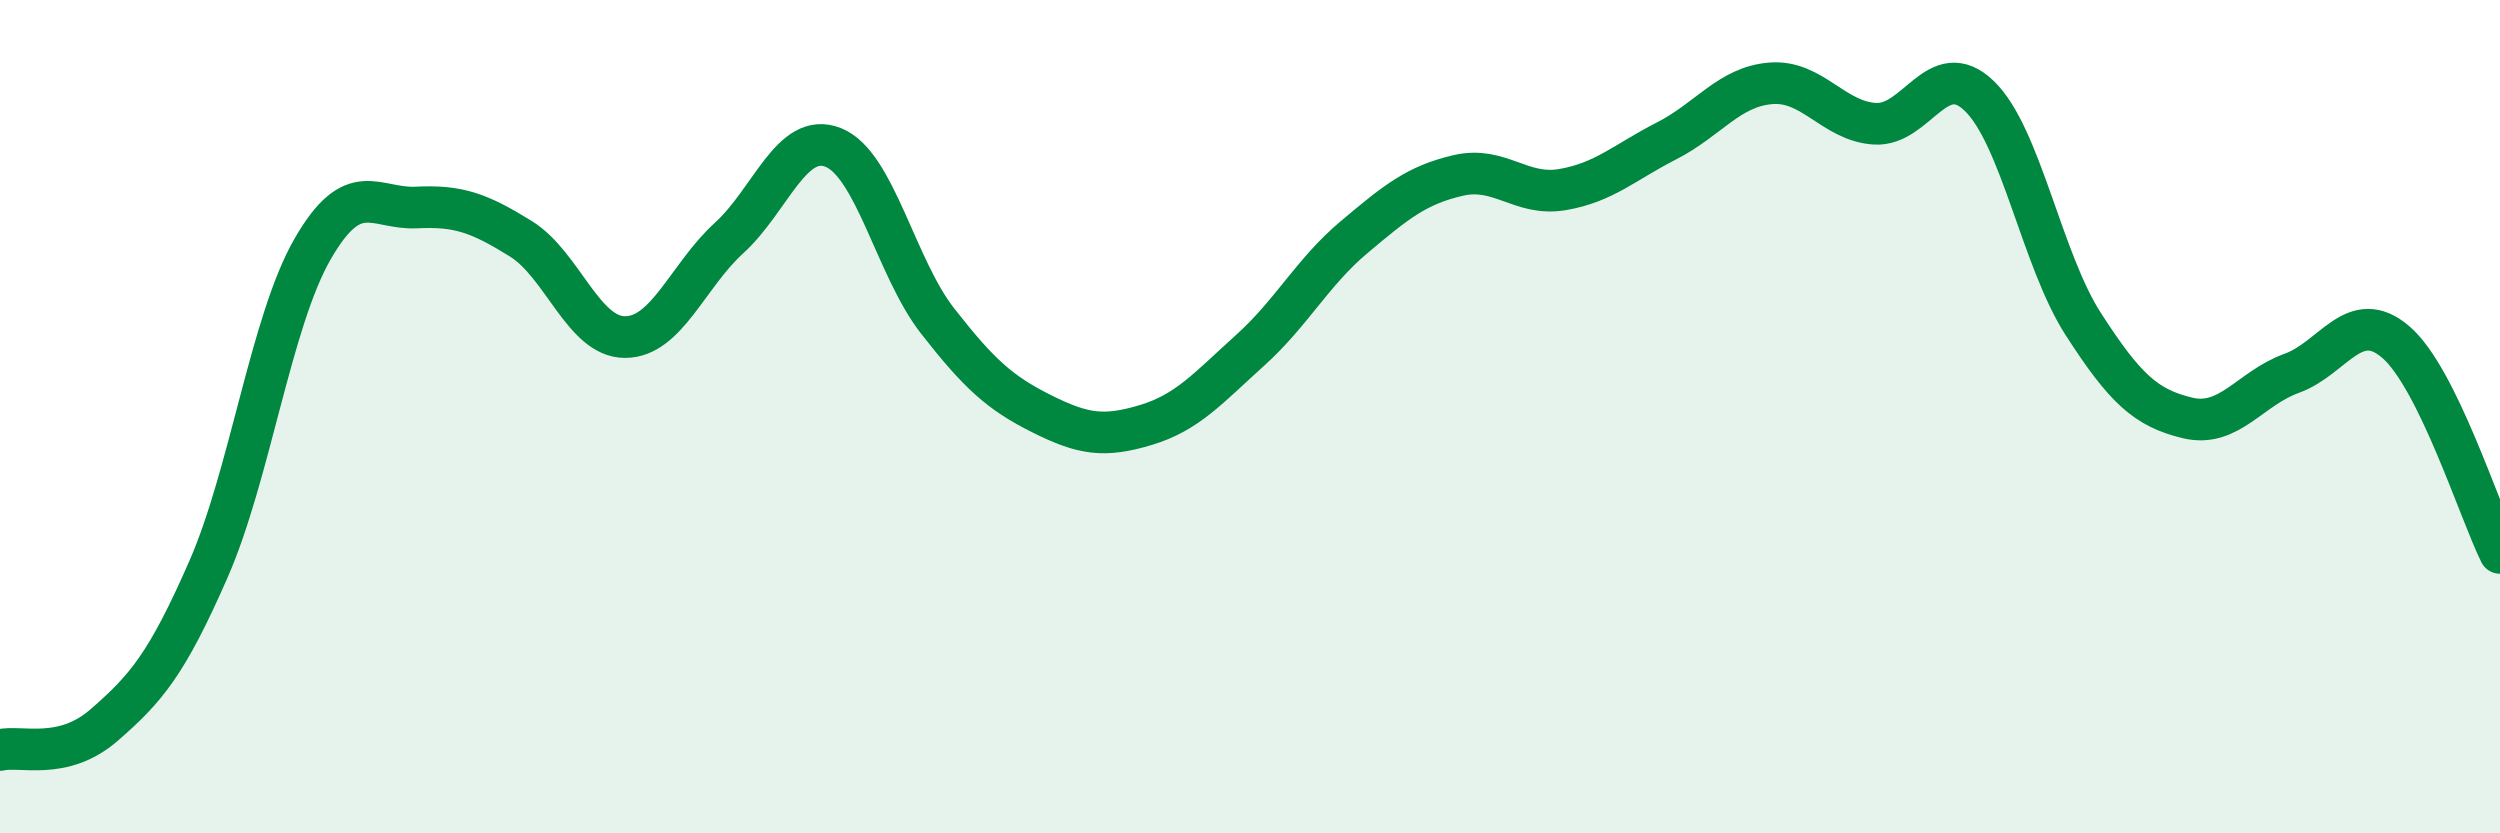
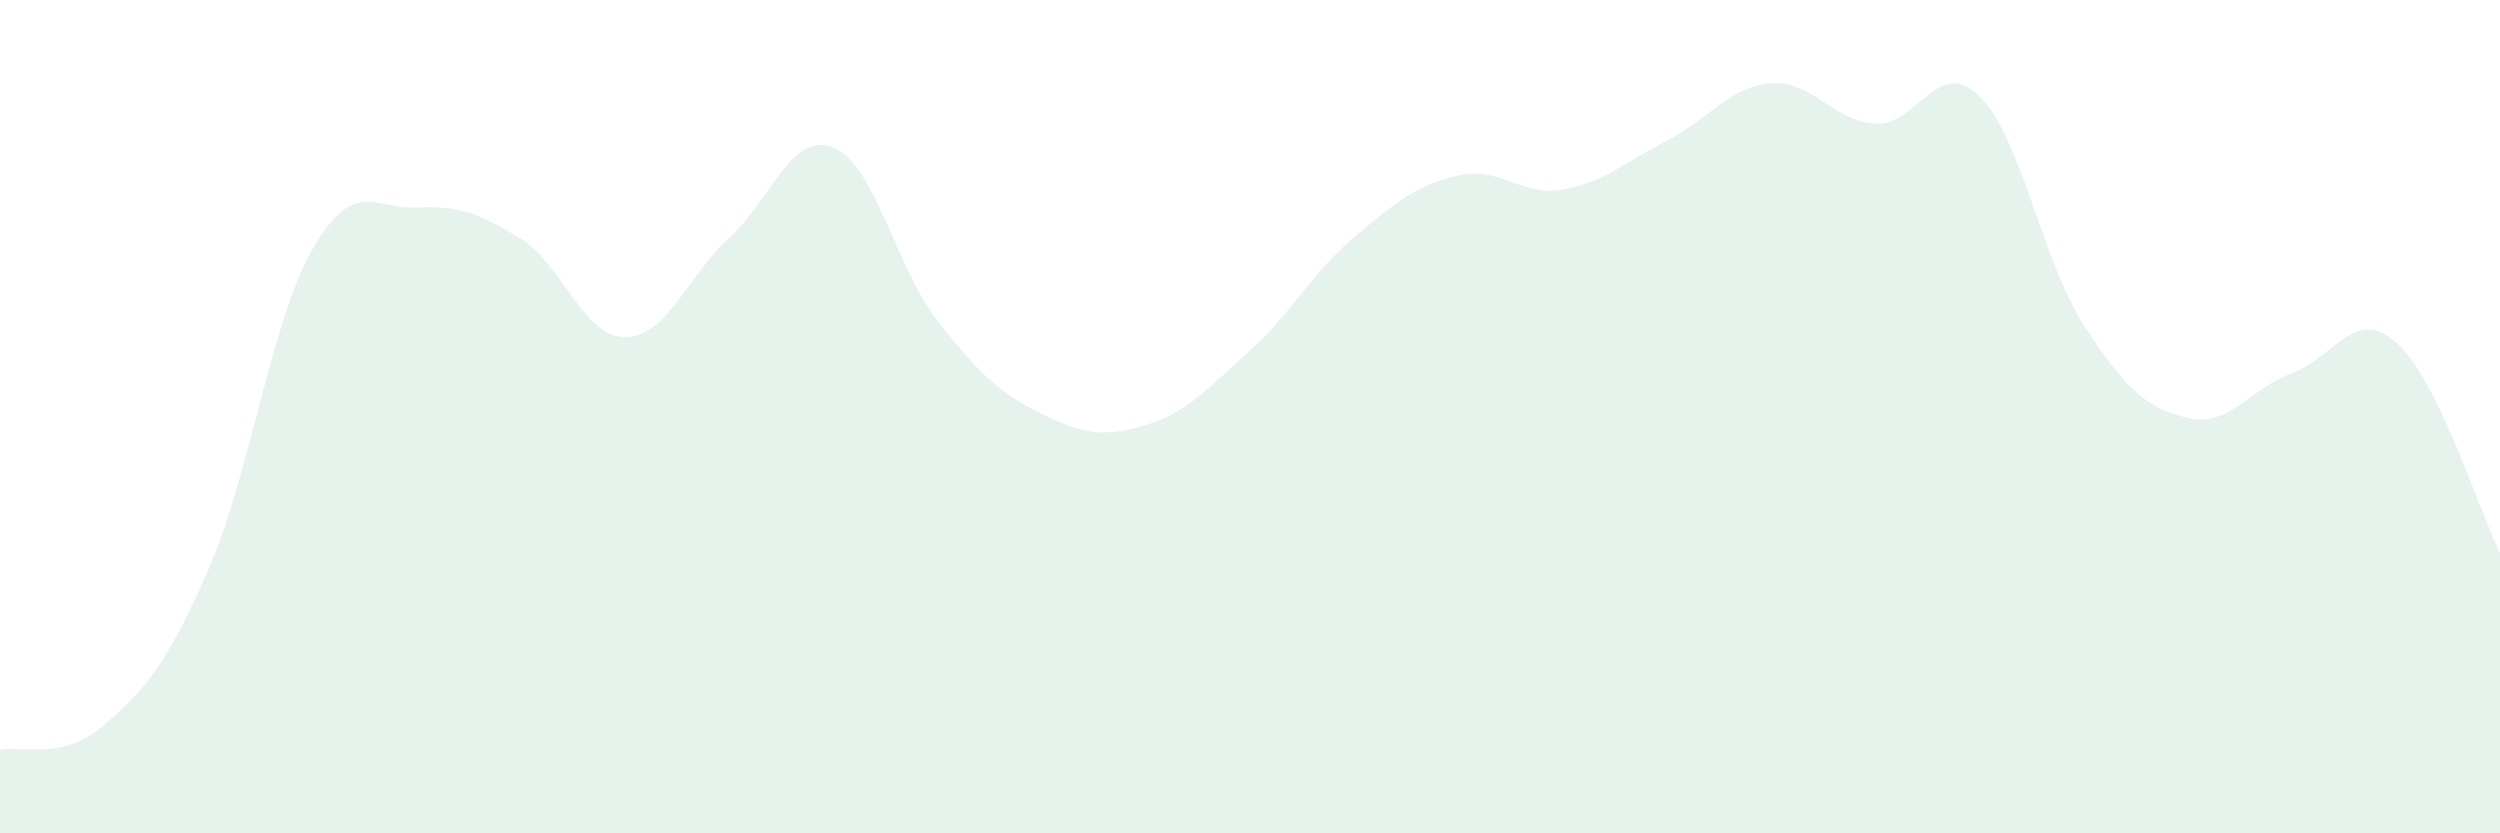
<svg xmlns="http://www.w3.org/2000/svg" width="60" height="20" viewBox="0 0 60 20">
  <path d="M 0,18 C 0.5,17.88 1.5,18.27 2.5,17.4 C 3.5,16.53 4,15.95 5,13.67 C 6,11.39 6.5,7.72 7.5,5.98 C 8.5,4.24 9,5.03 10,4.98 C 11,4.93 11.5,5.11 12.5,5.73 C 13.5,6.35 14,8.09 15,8.09 C 16,8.09 16.5,6.62 17.5,5.71 C 18.5,4.8 19,3.14 20,3.54 C 21,3.94 21.5,6.42 22.5,7.7 C 23.5,8.98 24,9.43 25,9.93 C 26,10.43 26.5,10.5 27.5,10.2 C 28.5,9.9 29,9.31 30,8.41 C 31,7.51 31.5,6.53 32.5,5.69 C 33.5,4.85 34,4.44 35,4.21 C 36,3.98 36.5,4.72 37.5,4.55 C 38.5,4.38 39,3.89 40,3.38 C 41,2.87 41.5,2.08 42.5,2 C 43.5,1.92 44,2.91 45,2.97 C 46,3.03 46.5,1.34 47.5,2.3 C 48.5,3.26 49,6.23 50,7.78 C 51,9.33 51.5,9.79 52.5,10.03 C 53.5,10.27 54,9.32 55,8.96 C 56,8.6 56.5,7.35 57.5,8.21 C 58.5,9.07 59.5,12.26 60,13.27L60 20L0 20Z" fill="#008740" opacity="0.1" stroke-linecap="round" stroke-linejoin="round" />
-   <path d="M 0,18 C 0.5,17.88 1.5,18.27 2.5,17.4 C 3.5,16.53 4,15.95 5,13.67 C 6,11.39 6.5,7.72 7.5,5.98 C 8.5,4.24 9,5.03 10,4.98 C 11,4.93 11.5,5.11 12.5,5.73 C 13.5,6.35 14,8.09 15,8.09 C 16,8.09 16.5,6.62 17.5,5.71 C 18.5,4.8 19,3.14 20,3.54 C 21,3.94 21.5,6.42 22.5,7.7 C 23.5,8.98 24,9.43 25,9.93 C 26,10.43 26.5,10.5 27.5,10.2 C 28.5,9.9 29,9.31 30,8.41 C 31,7.51 31.5,6.53 32.5,5.69 C 33.5,4.85 34,4.44 35,4.21 C 36,3.98 36.5,4.72 37.5,4.55 C 38.5,4.38 39,3.89 40,3.38 C 41,2.87 41.5,2.08 42.5,2 C 43.5,1.92 44,2.91 45,2.97 C 46,3.03 46.5,1.34 47.5,2.3 C 48.5,3.26 49,6.23 50,7.78 C 51,9.33 51.5,9.79 52.5,10.03 C 53.5,10.27 54,9.32 55,8.96 C 56,8.6 56.5,7.35 57.5,8.21 C 58.5,9.07 59.5,12.26 60,13.27" stroke="#008740" stroke-width="1" fill="none" stroke-linecap="round" stroke-linejoin="round" />
</svg>